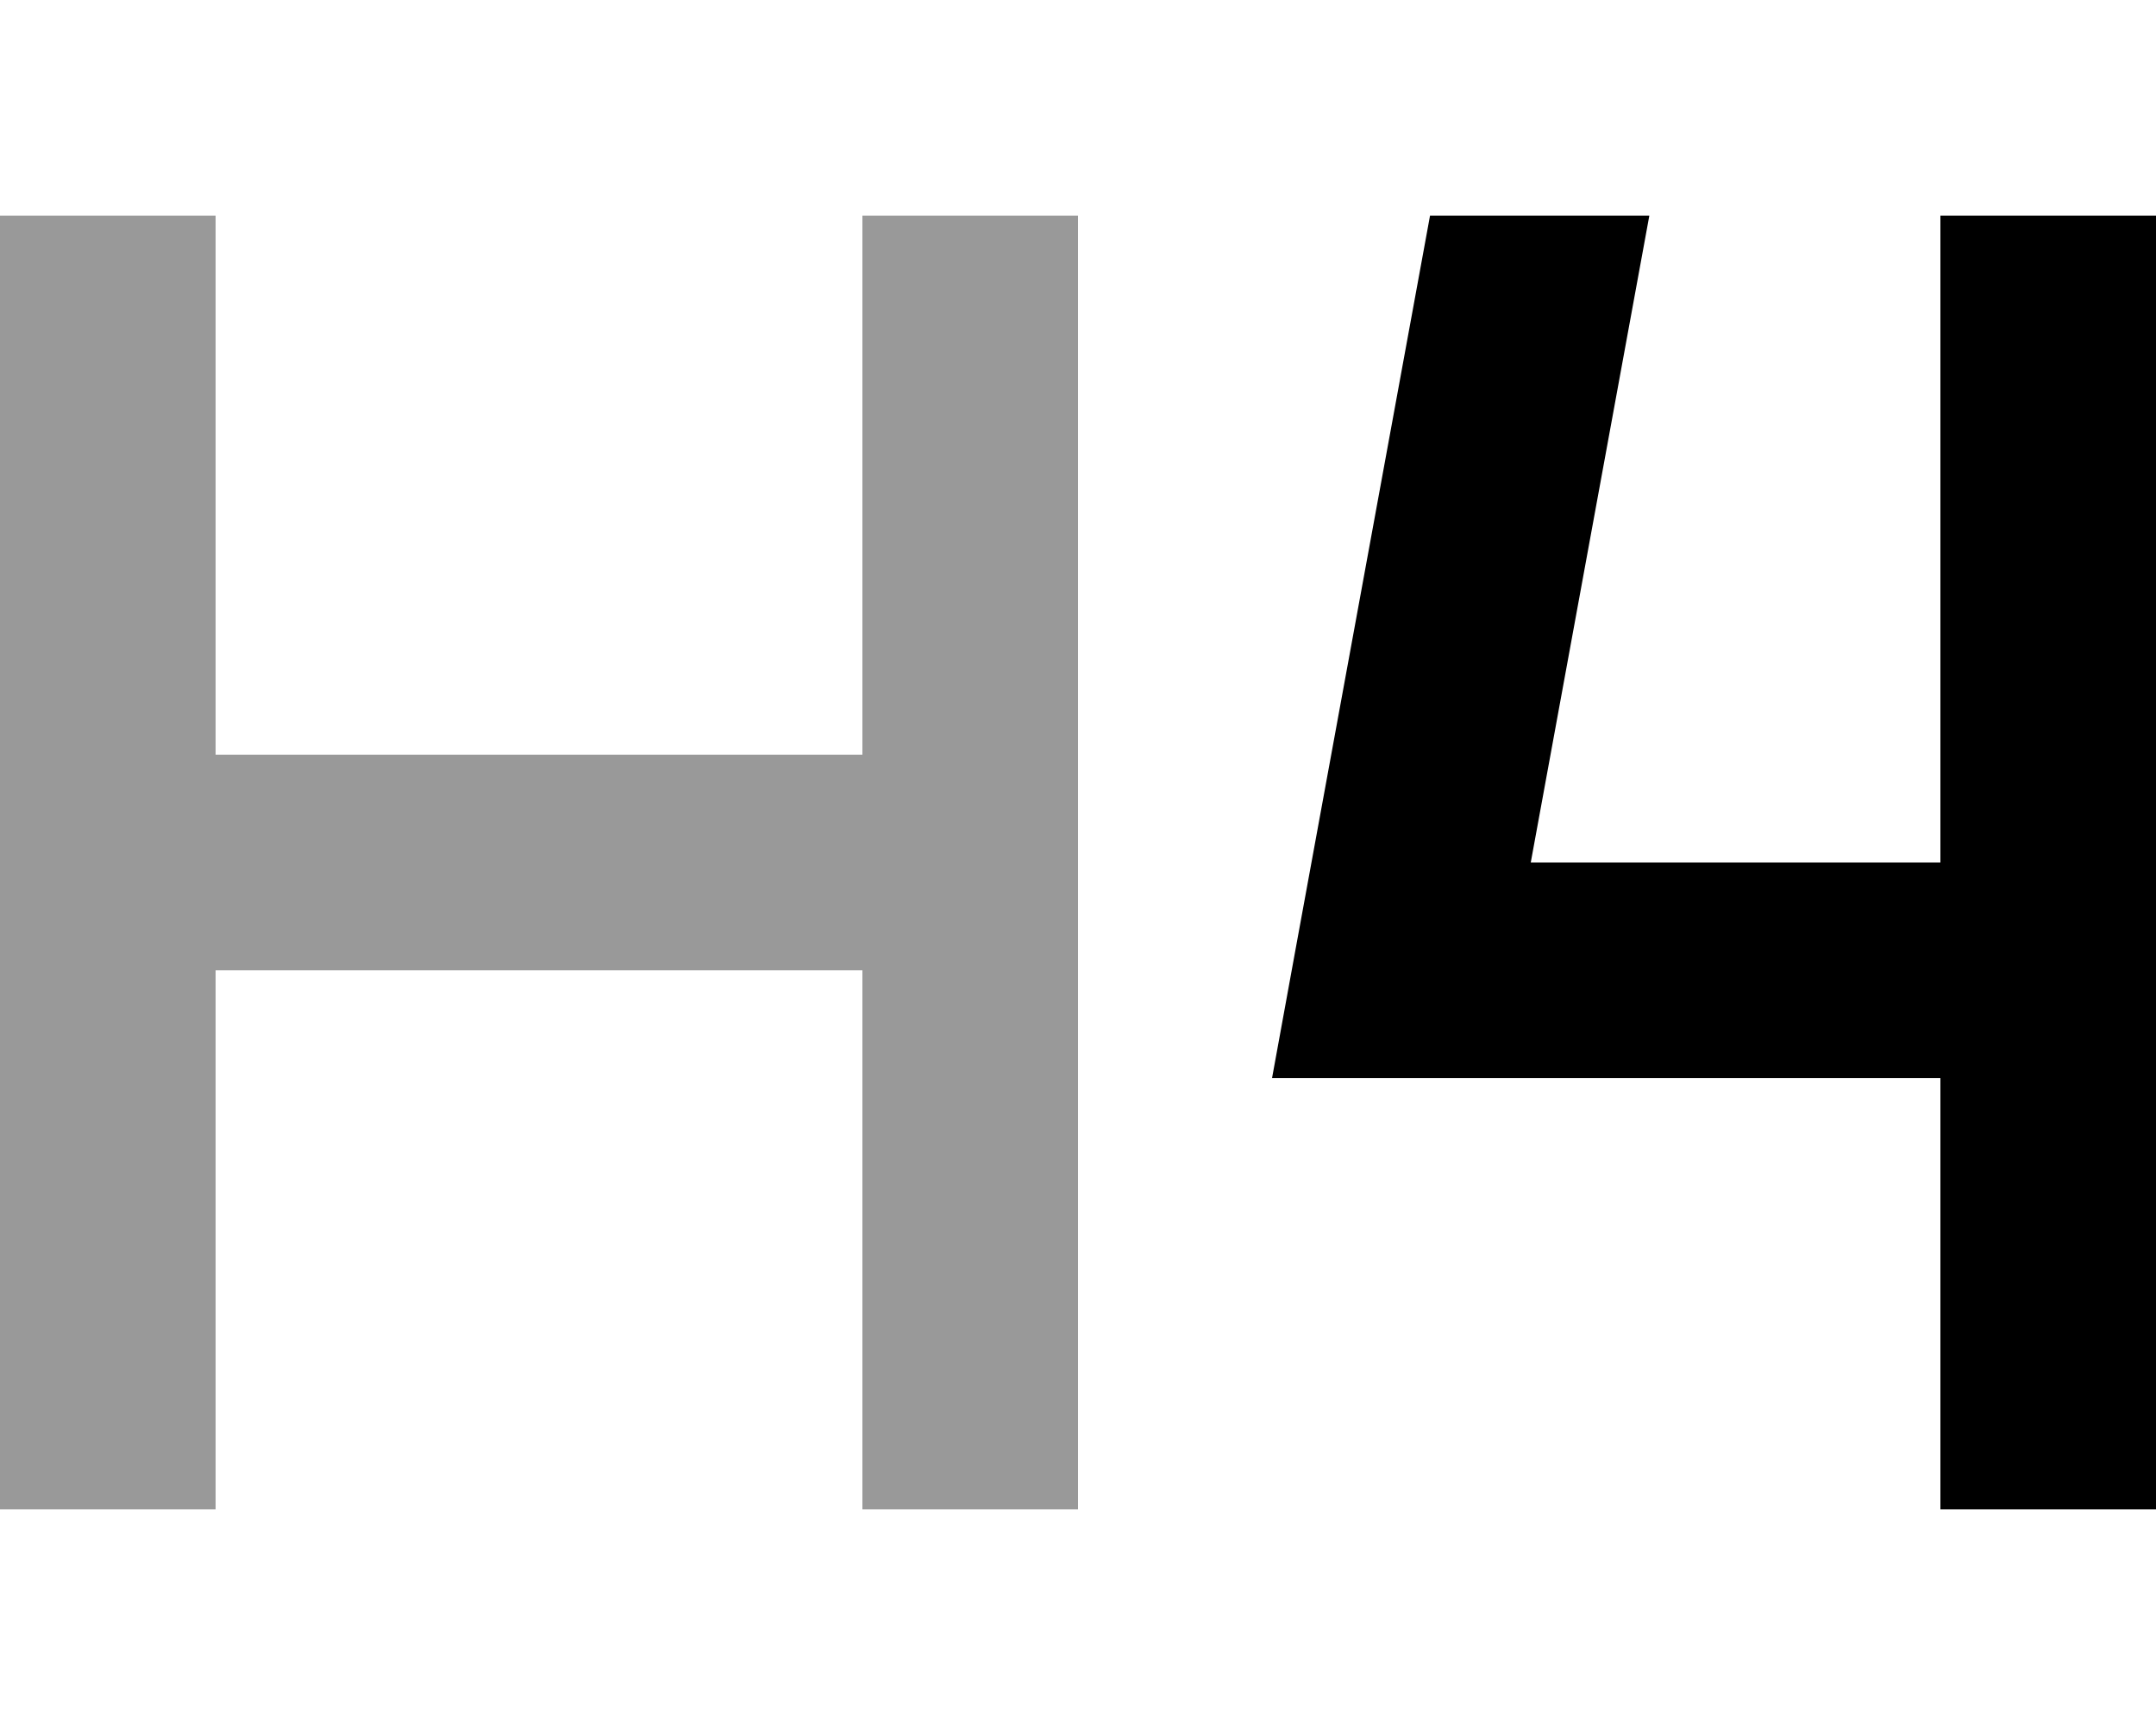
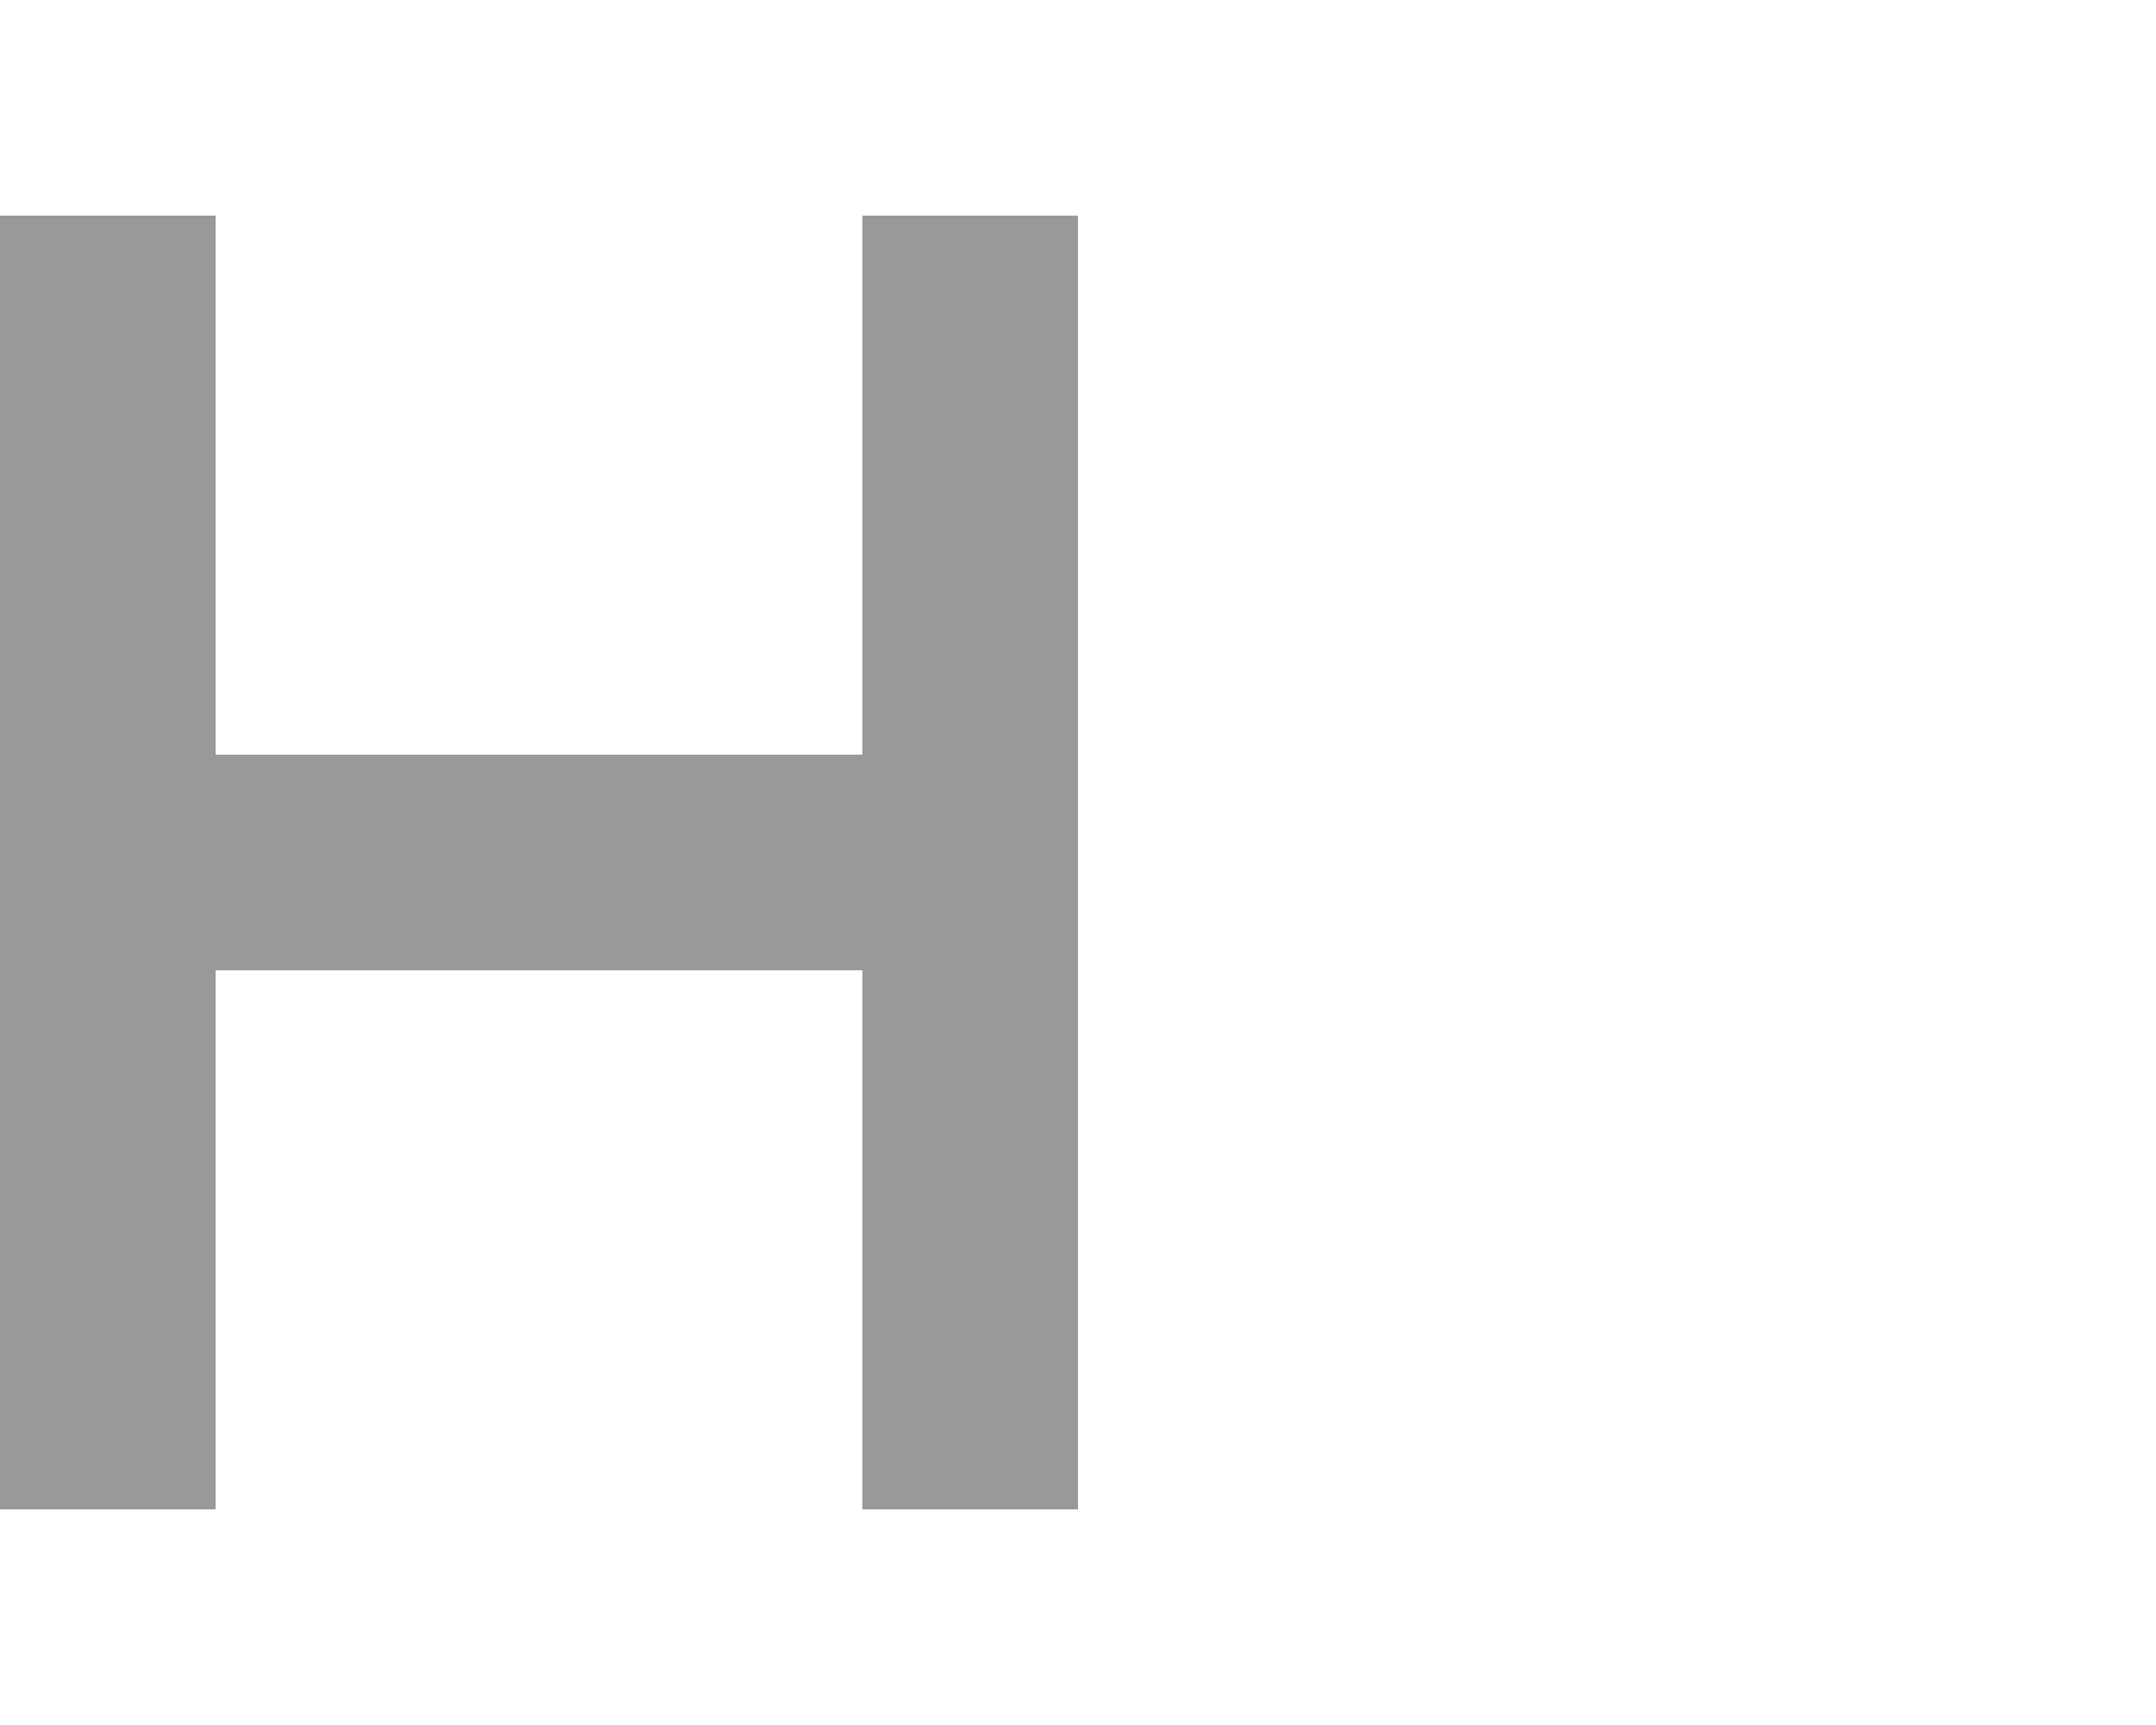
<svg xmlns="http://www.w3.org/2000/svg" viewBox="0 0 640 512">
  <defs>
    <style>.fa-secondary{opacity:.4}</style>
  </defs>
  <path class="fa-secondary" d="M0 64L0 96 0 256 0 416l0 32 64 0 0-32 0-128 192 0 0 128 0 32 64 0 0-32 0-160 0-160 0-32-64 0 0 32 0 128L64 224 64 96l0-32L0 64z" />
-   <path class="fa-primary" d="M384.5 282.2L424.5 64l65.1 0L454.4 256 576 256l0-160 0-32 64 0 0 32 0 320 0 32-64 0 0-32 0-96-160 0-38.4 0 6.9-37.8z" />
</svg>